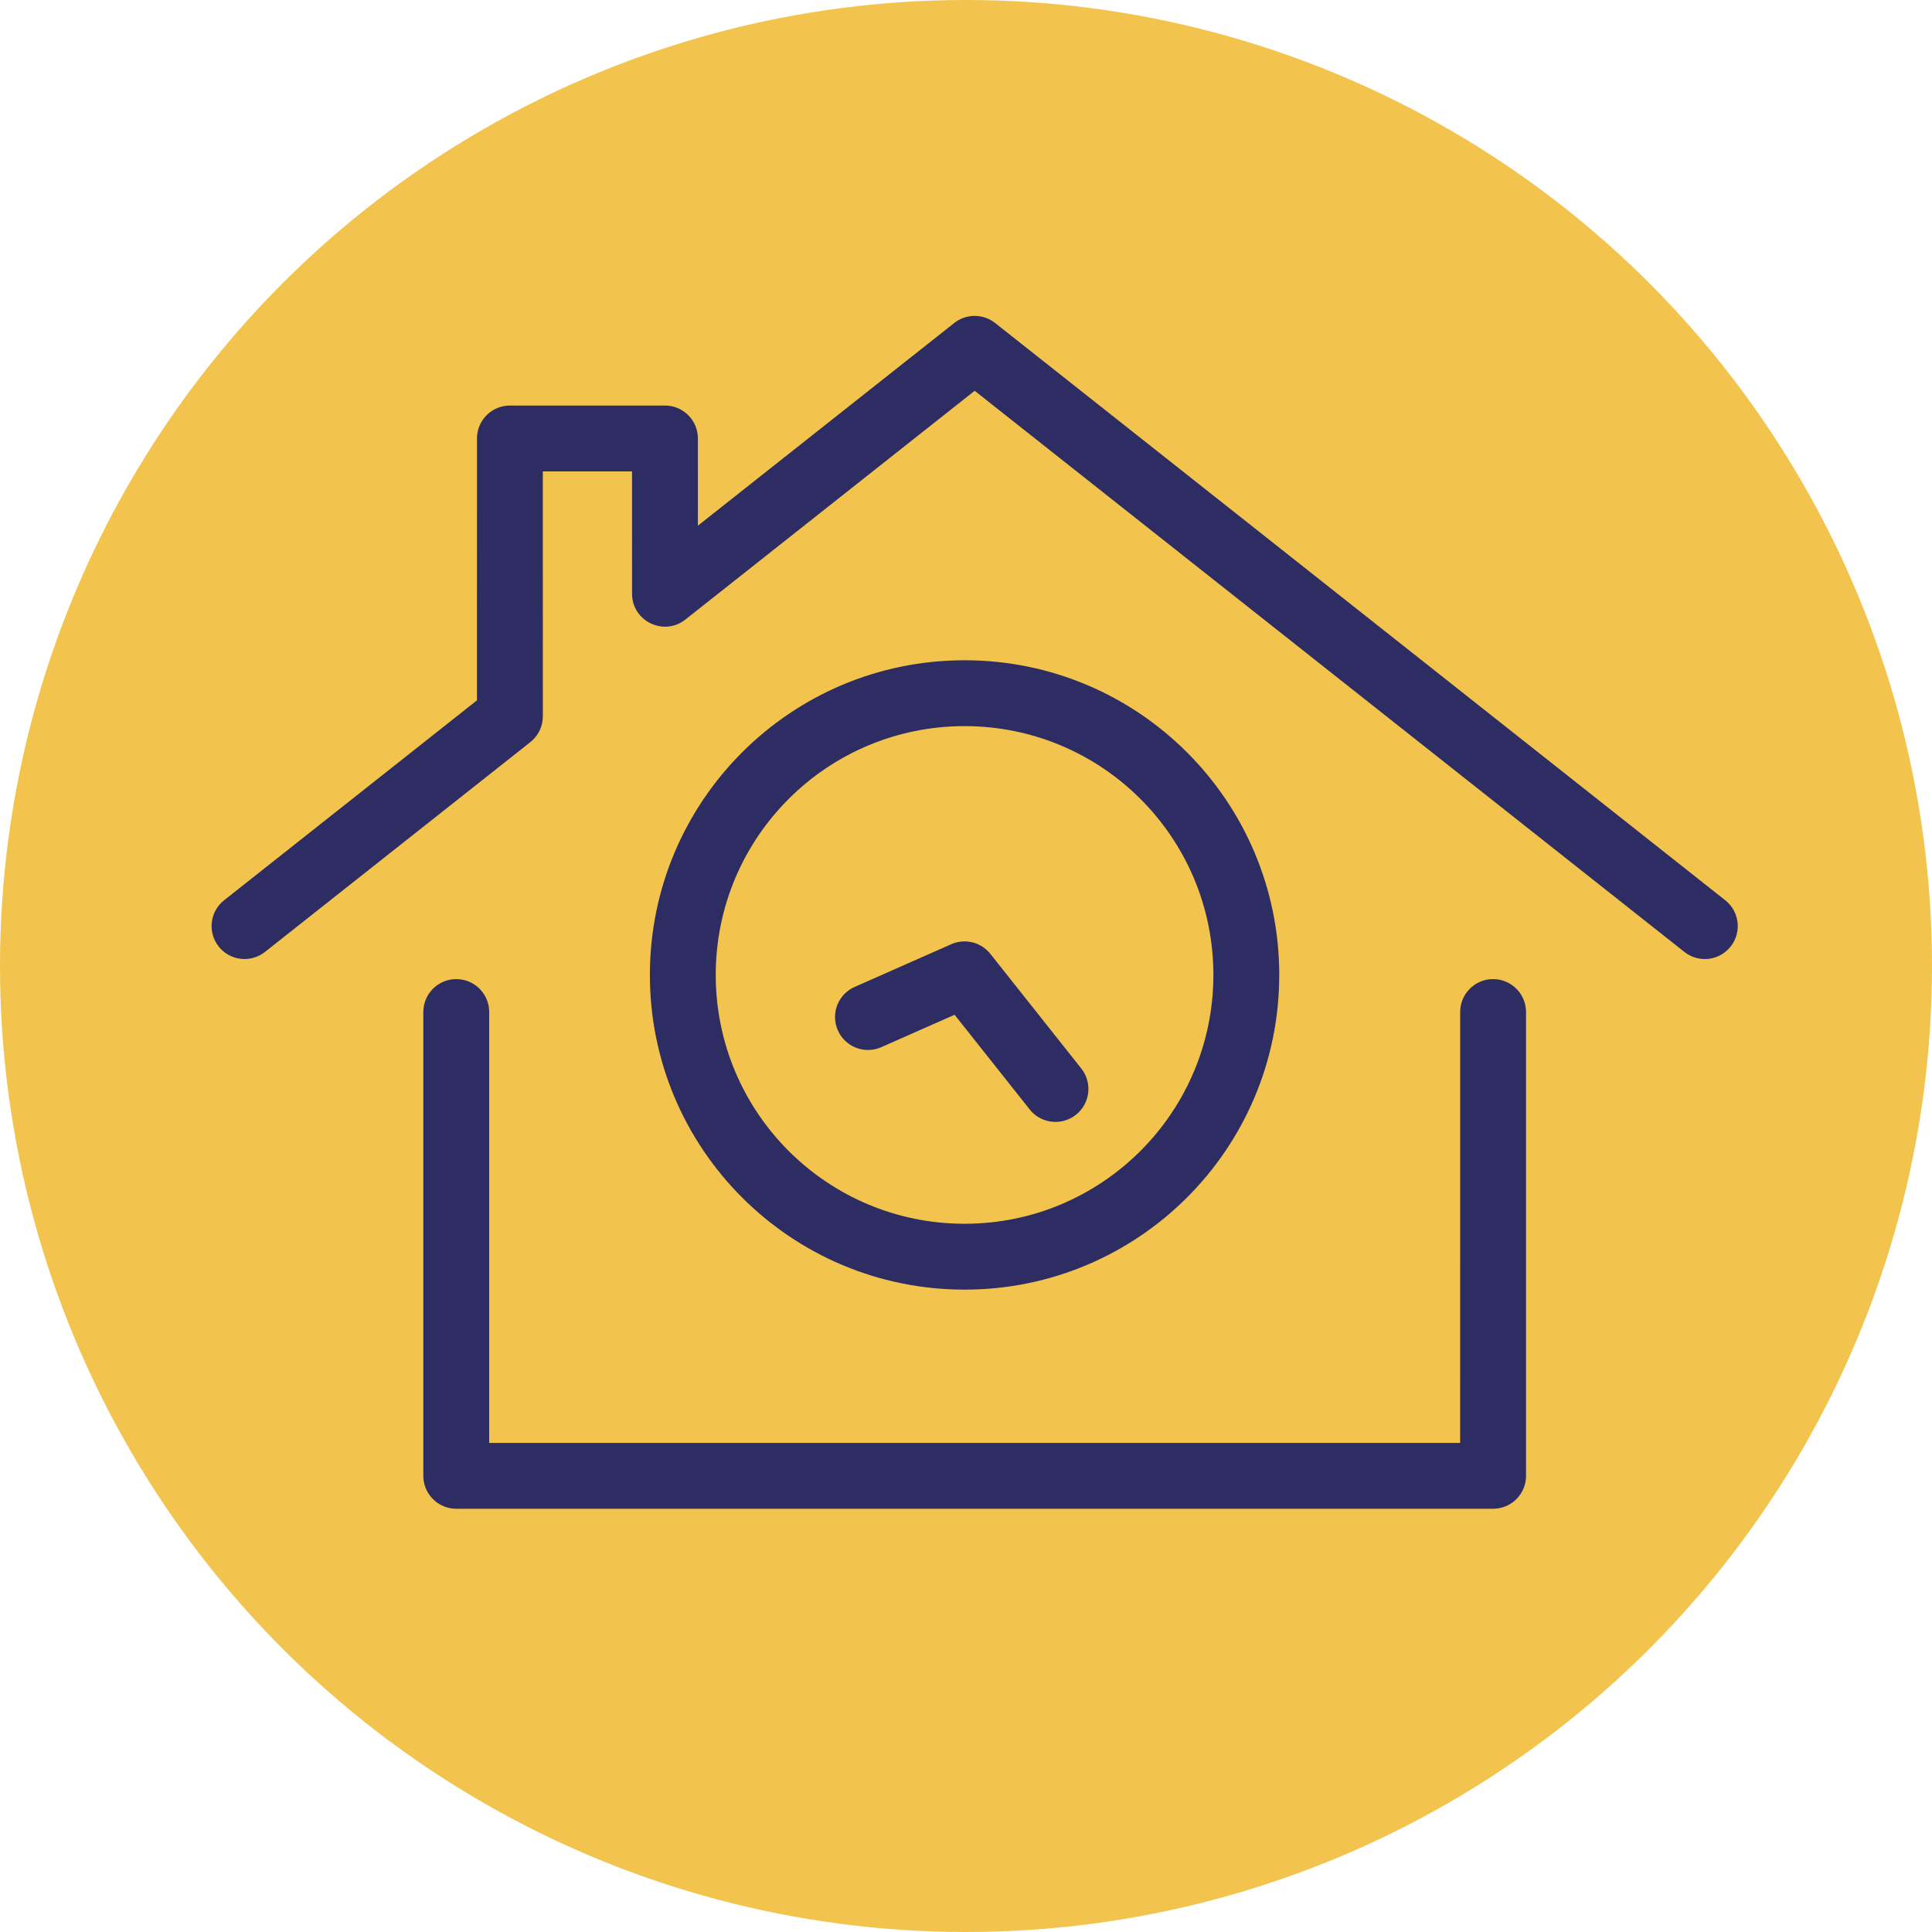
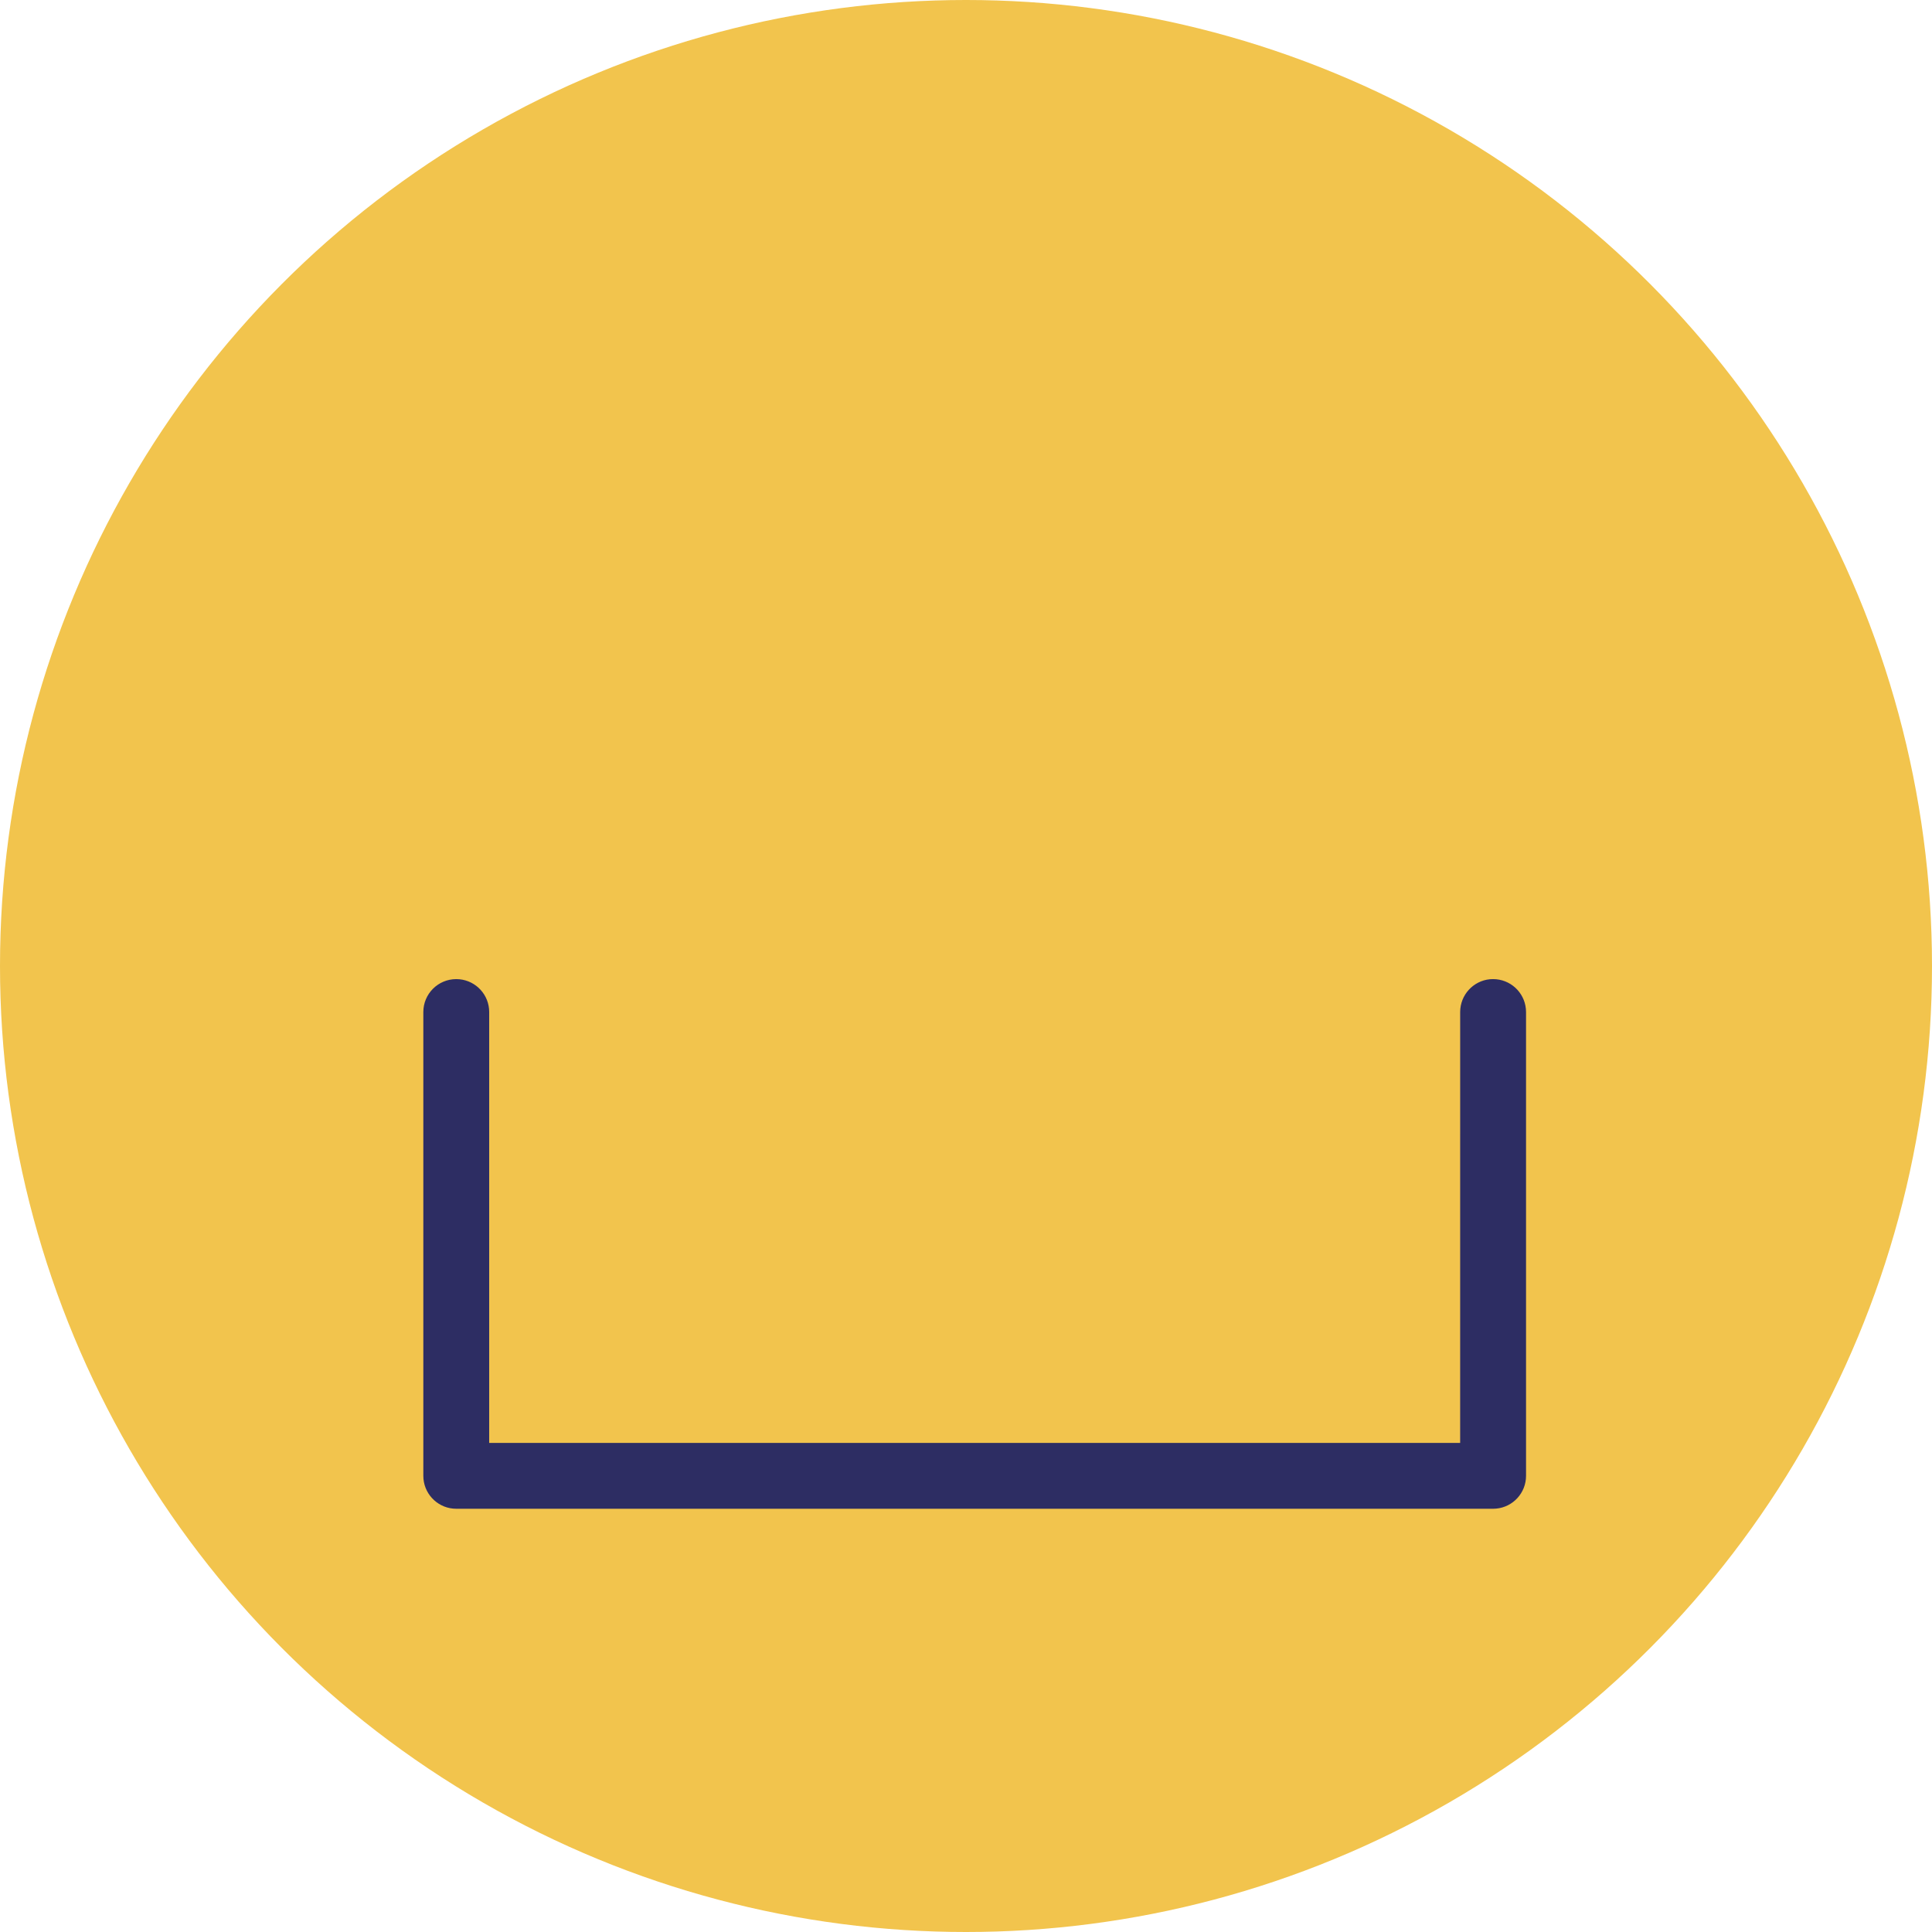
<svg xmlns="http://www.w3.org/2000/svg" width="88px" height="88px" viewBox="0 0 88 88">
  <title>Group</title>
  <desc>Created with Sketch.</desc>
  <g id="Symbols" stroke="none" stroke-width="1" fill="none" fill-rule="evenodd">
    <g id="DesHCA-Logo" transform="translate(0, -8)">
      <g id="Group" transform="translate(0, 8)">
        <circle id="Oval" fill="#F2C44D" cx="44" cy="44" r="44" />
        <g id="House" transform="translate(11.138, 15.889)" fill="#2D2D63" fill-rule="nonzero">
-           <path d="M32.327,-1.177 C32.833,-1.577 33.534,-1.606 34.068,-1.262 L34.188,-1.177 L67.445,25.117 C68.095,25.631 68.205,26.574 67.691,27.224 C67.21,27.834 66.351,27.969 65.71,27.56 L65.585,27.471 L33.257,1.911 L20.081,12.33 C19.133,13.08 17.754,12.455 17.656,11.285 L17.651,11.153 L17.65,5.582 L13.587,5.582 L13.588,16.737 C13.588,17.145 13.422,17.533 13.132,17.814 L13.018,17.914 L0.93,27.471 C0.28,27.984 -0.663,27.874 -1.177,27.224 C-1.658,26.615 -1.592,25.748 -1.046,25.219 L-0.93,25.117 L10.587,16.011 L10.588,4.083 C10.588,3.303 11.183,2.662 11.943,2.59 L12.088,2.583 L19.151,2.583 C19.93,2.583 20.571,3.178 20.644,3.938 L20.651,4.083 L20.65,8.055 L32.327,-1.177 Z" id="Stroke-1" />
          <path d="M56.871,28.708 C57.65,28.708 58.291,29.302 58.364,30.063 L58.371,30.208 L58.371,51.333 C58.371,52.113 57.776,52.754 57.015,52.826 L56.871,52.833 L9.644,52.833 C8.864,52.833 8.224,52.238 8.151,51.478 L8.144,51.333 L8.144,30.208 C8.144,29.379 8.816,28.708 9.644,28.708 C10.424,28.708 11.065,29.302 11.137,30.063 L11.144,30.208 L11.144,49.833 L55.37,49.833 L55.371,30.208 C55.371,29.428 55.966,28.787 56.726,28.714 L56.871,28.708 Z" id="Stroke-3" />
        </g>
        <g id="Clock" transform="translate(31.101, 31.574)" fill="#2D2D63" fill-rule="nonzero">
-           <path d="M12.833,-1.5 C4.917,-1.5 -1.5,4.917 -1.5,12.833 C-1.5,20.749 4.917,27.167 12.833,27.167 C20.749,27.167 27.167,20.749 27.167,12.833 C27.167,4.917 20.749,-1.5 12.833,-1.5 Z M12.833,1.5 C19.093,1.5 24.167,6.574 24.167,12.833 C24.167,19.093 19.093,24.167 12.833,24.167 C6.574,24.167 1.5,19.093 1.5,12.833 C1.5,6.574 6.574,1.5 12.833,1.5 Z" id="Stroke-1" />
-           <path d="M12.227,11.434 C12.807,11.178 13.48,11.315 13.913,11.765 L14.009,11.874 L18.15,17.095 C18.665,17.744 18.556,18.688 17.907,19.202 C17.298,19.685 16.431,19.62 15.901,19.075 L15.8,18.959 L12.379,14.647 L9.04,16.123 C8.327,16.438 7.501,16.153 7.127,15.486 L7.062,15.357 C6.747,14.644 7.032,13.817 7.698,13.443 L7.827,13.379 L12.227,11.434 Z" id="Stroke-3" />
-         </g>
+           </g>
      </g>
    </g>
  </g>
</svg>